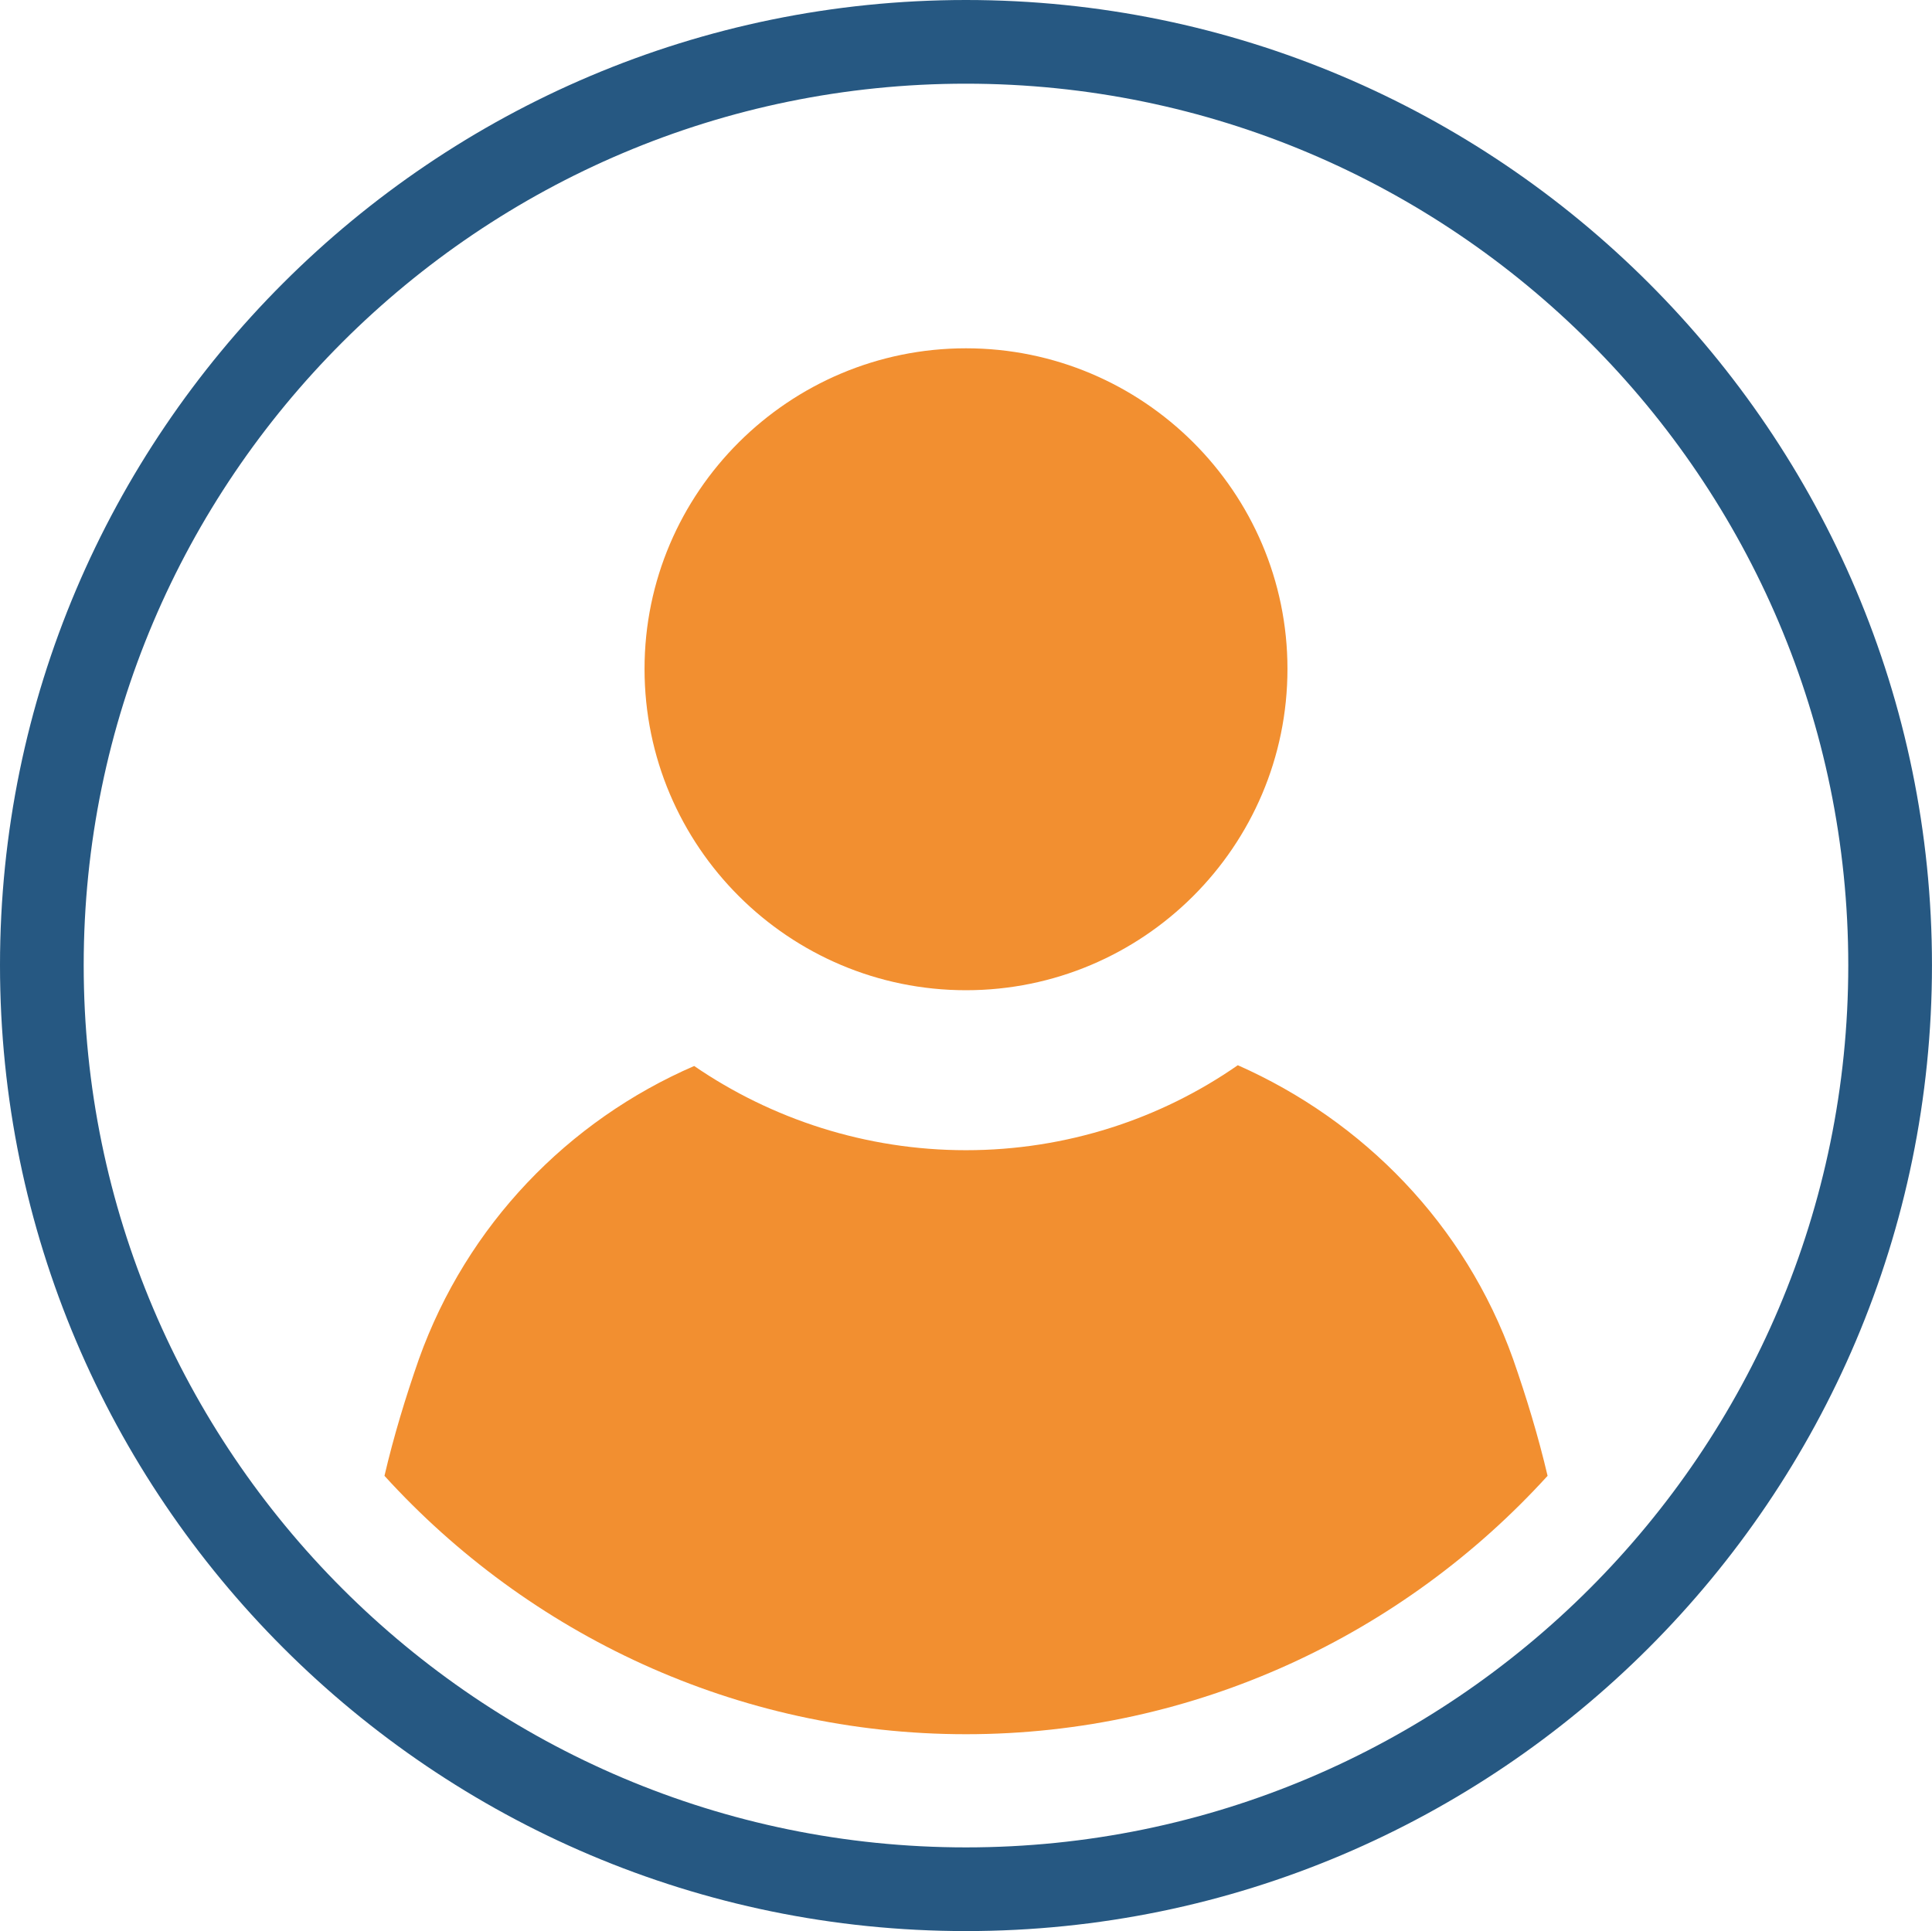
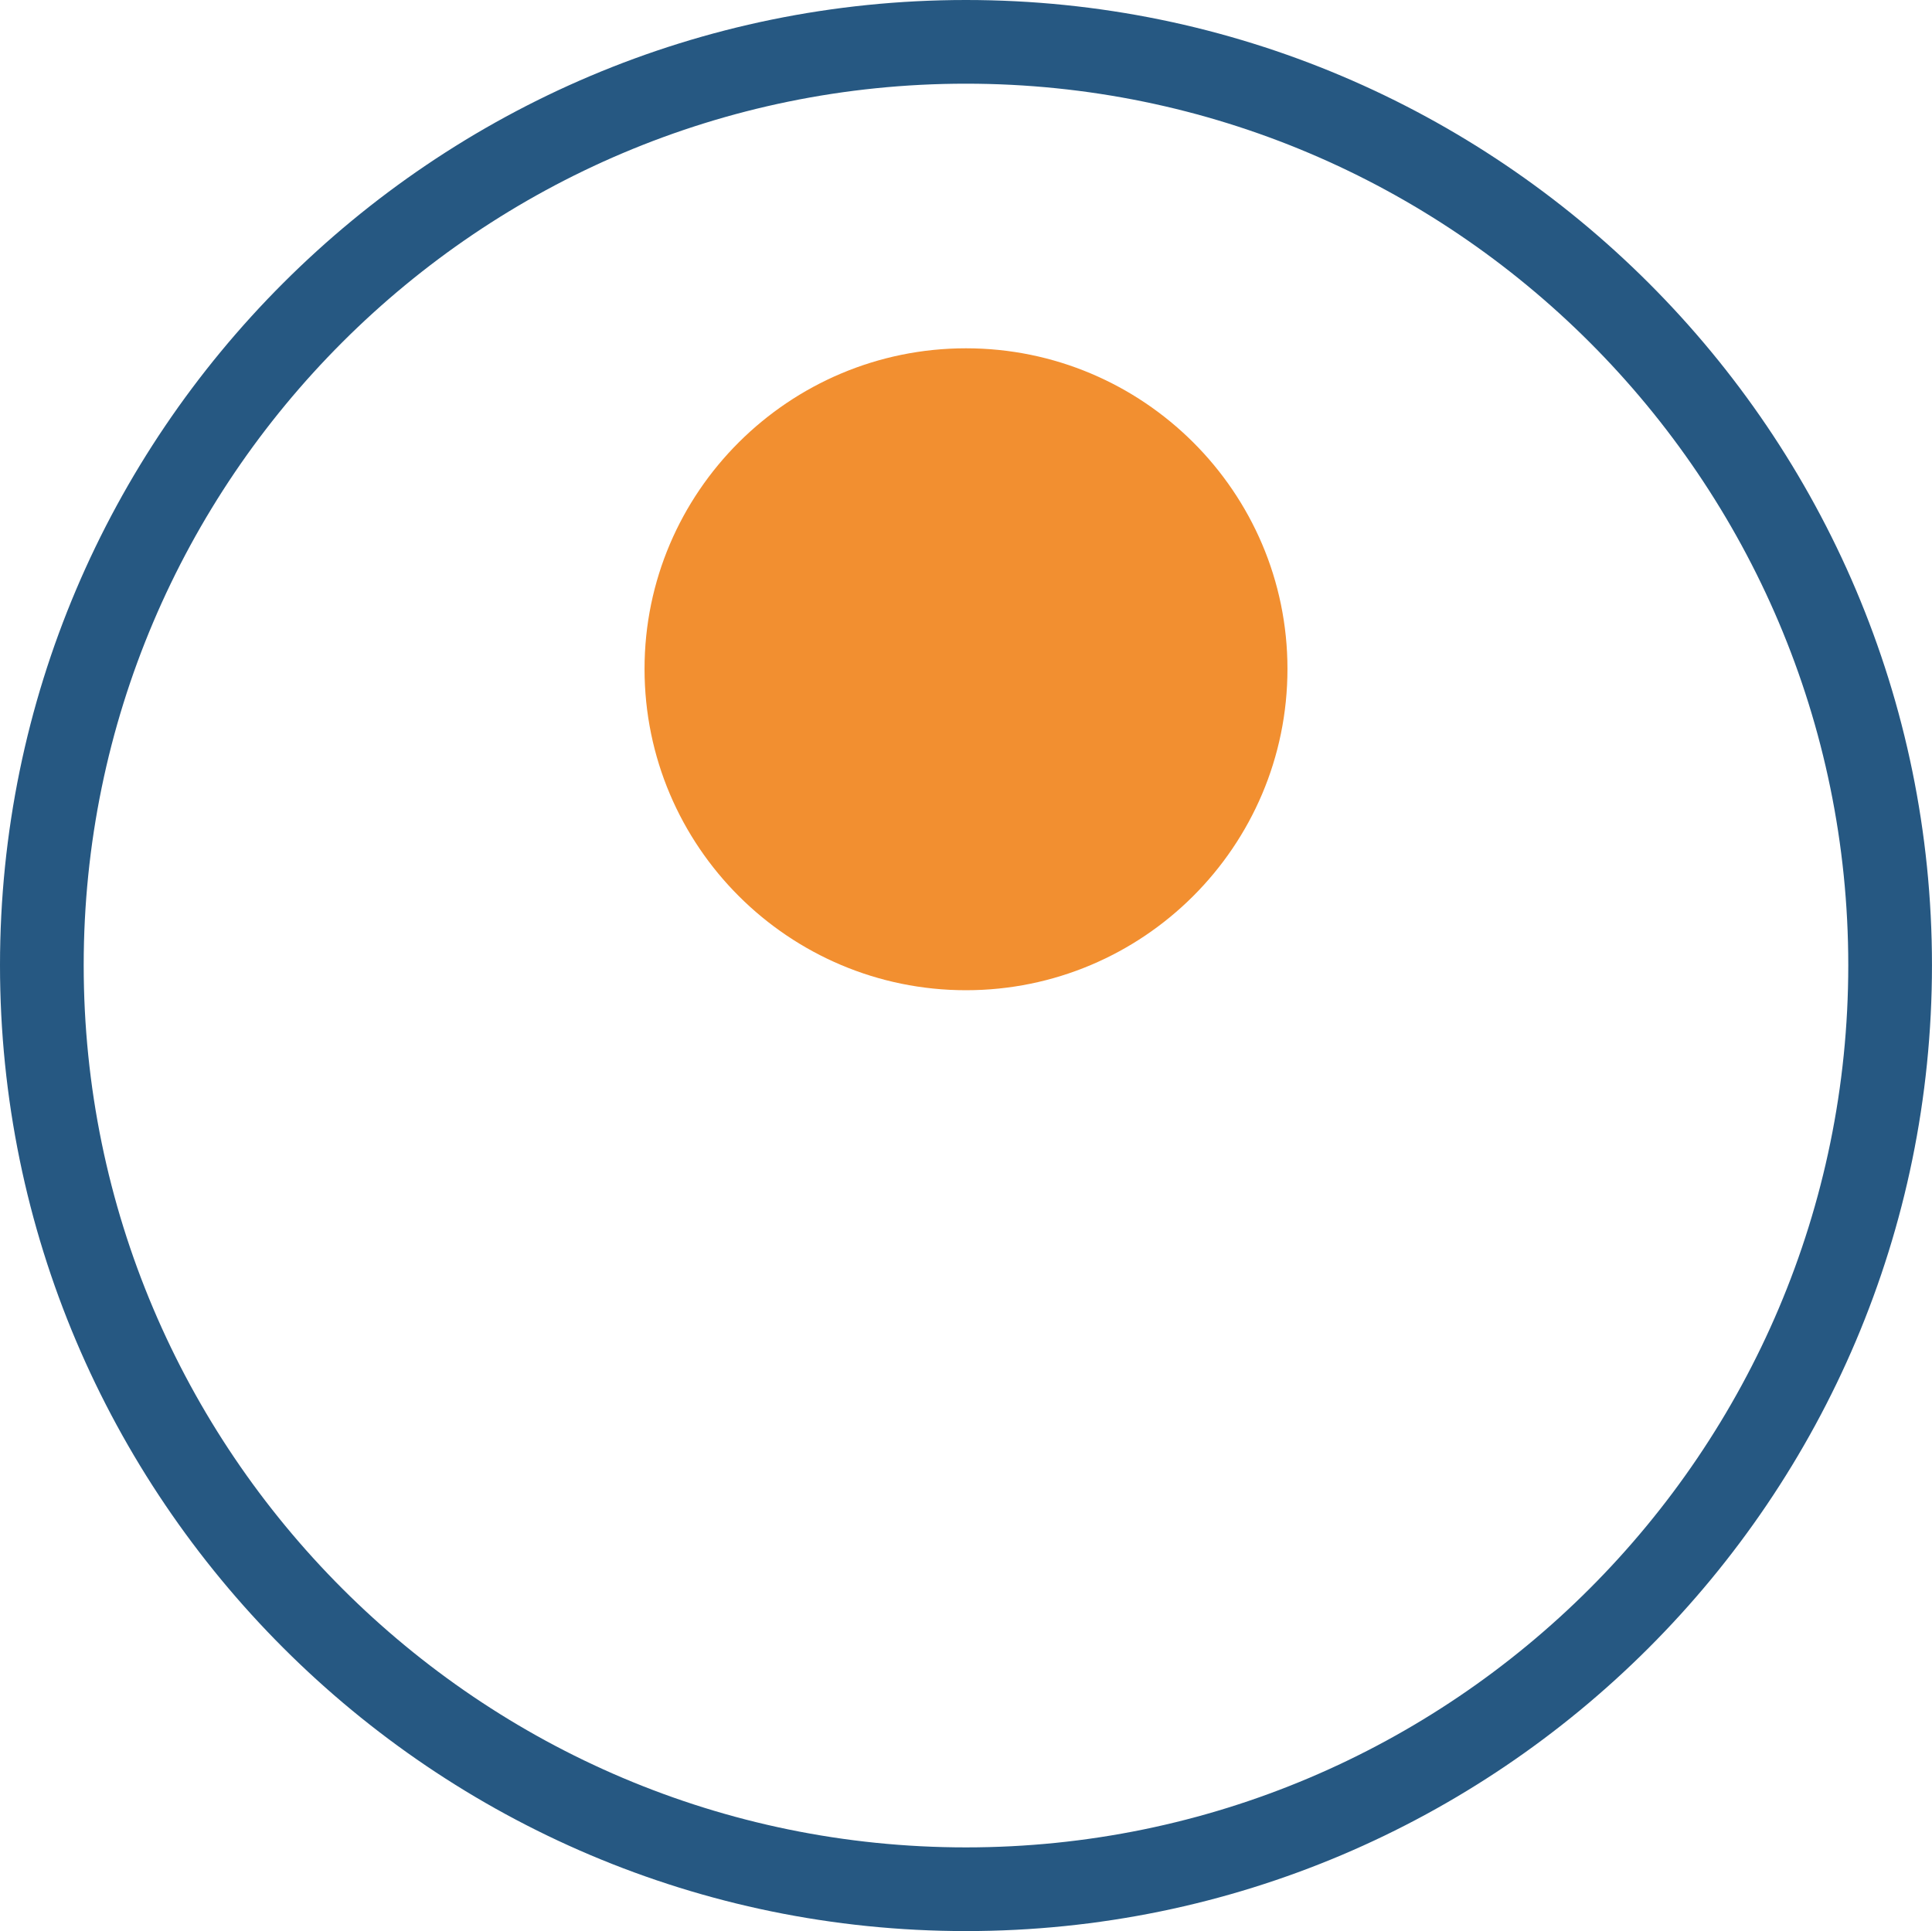
<svg xmlns="http://www.w3.org/2000/svg" id="a" viewBox="0 0 69.251 69.226">
  <defs>
    <style>
      .cls-1 {
        fill: #f28f30;
      }

      .cls-1, .cls-2 {
        stroke-width: 0px;
      }

      .cls-2 {
        fill: #265882;
      }
    </style>
  </defs>
-   <path class="cls-1" d="M44.369,38.186c-2.774,1.931-6.153,3.047-9.744,3.047-3.59,0-6.968-1.116-9.743-3.019-4.526,1.962-8.146,5.704-9.865,10.503-.484,1.387-.905,2.774-1.236,4.189,5.159,5.671,12.609,9.263,20.844,9.263,8.235,0,15.687-3.592,20.847-9.263-.333-1.415-.754-2.802-1.238-4.189-1.72-4.827-5.369-8.541-9.865-10.53Z" />
  <path class="cls-1" d="M34.625,35.498c6.344,0,11.523-5.149,11.523-11.52,0-6.343-5.179-11.492-11.523-11.492-6.343,0-11.522,5.149-11.522,11.492,0,6.371,5.179,11.52,11.522,11.52Z" />
  <path class="cls-2" d="M34.625,69.226C15.533,69.226,0,53.694,0,34.601,0,15.522,15.533,0,34.625,0s34.625,15.522,34.625,34.601c0,19.093-15.533,34.625-34.625,34.625ZM34.625,3C17.187,3,3,17.176,3,34.601c0,17.438,14.187,31.625,31.625,31.625s31.625-14.187,31.625-31.625c0-17.425-14.188-31.601-31.625-31.601Z" />
</svg>